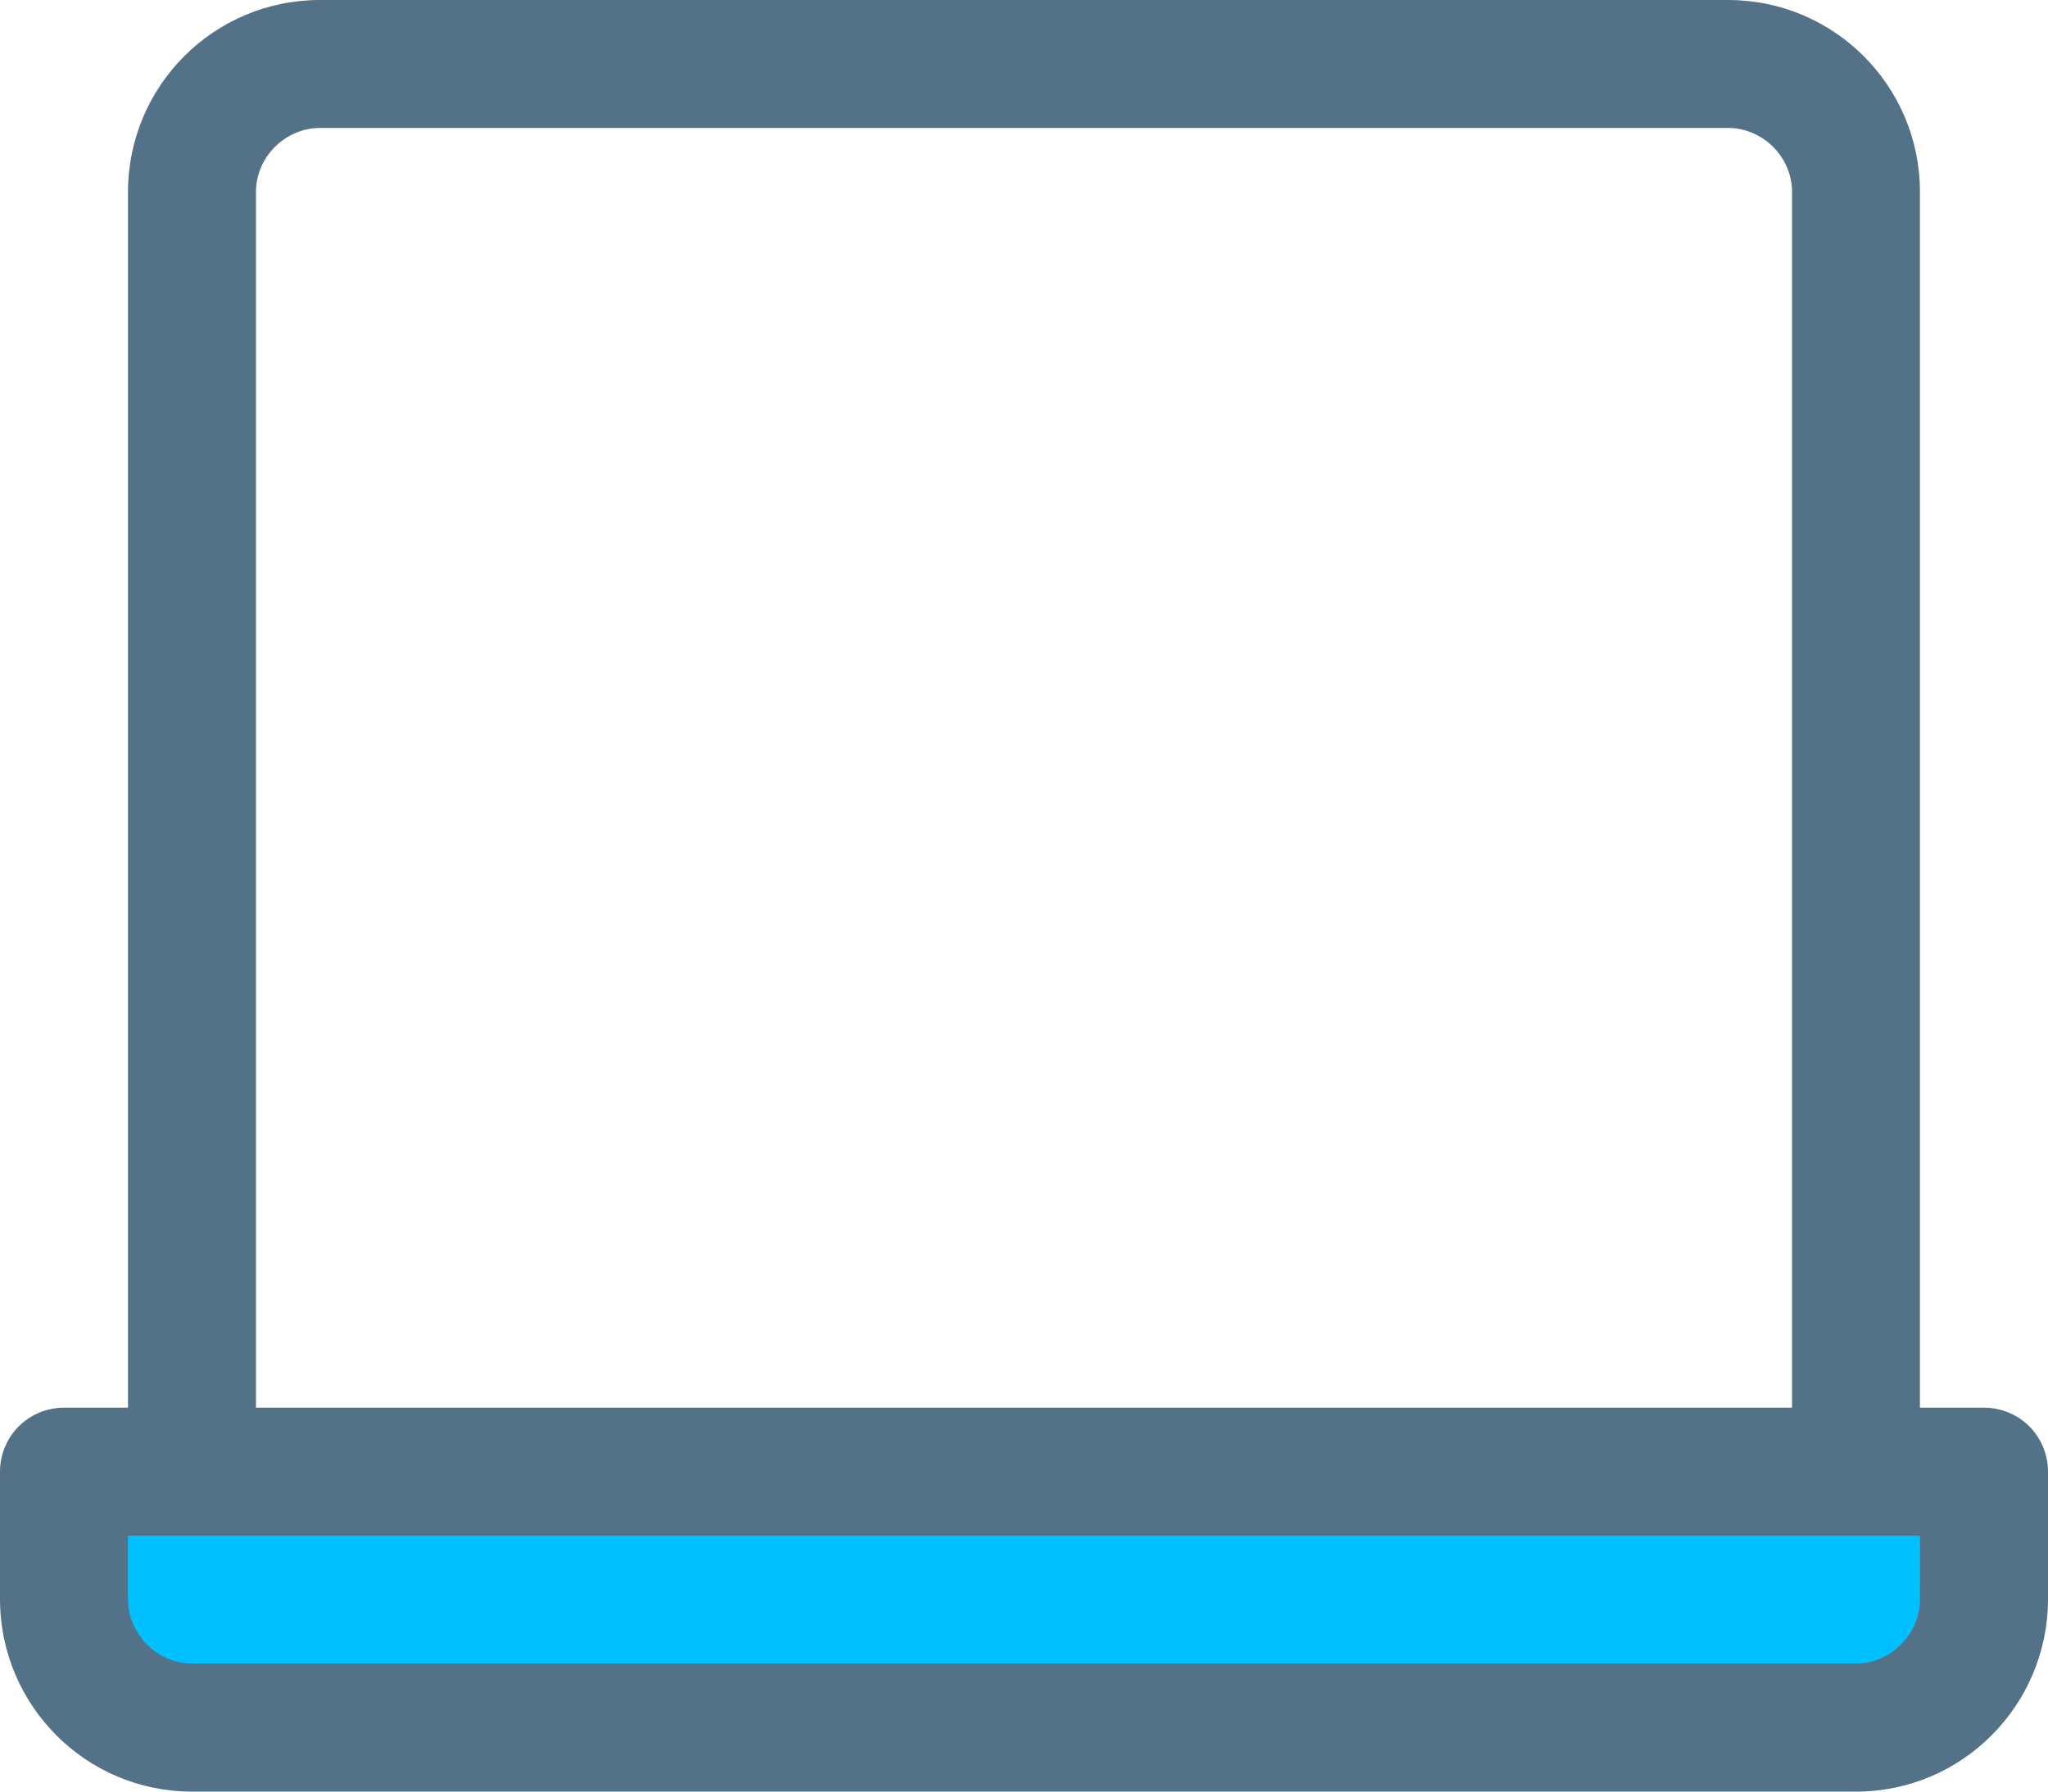
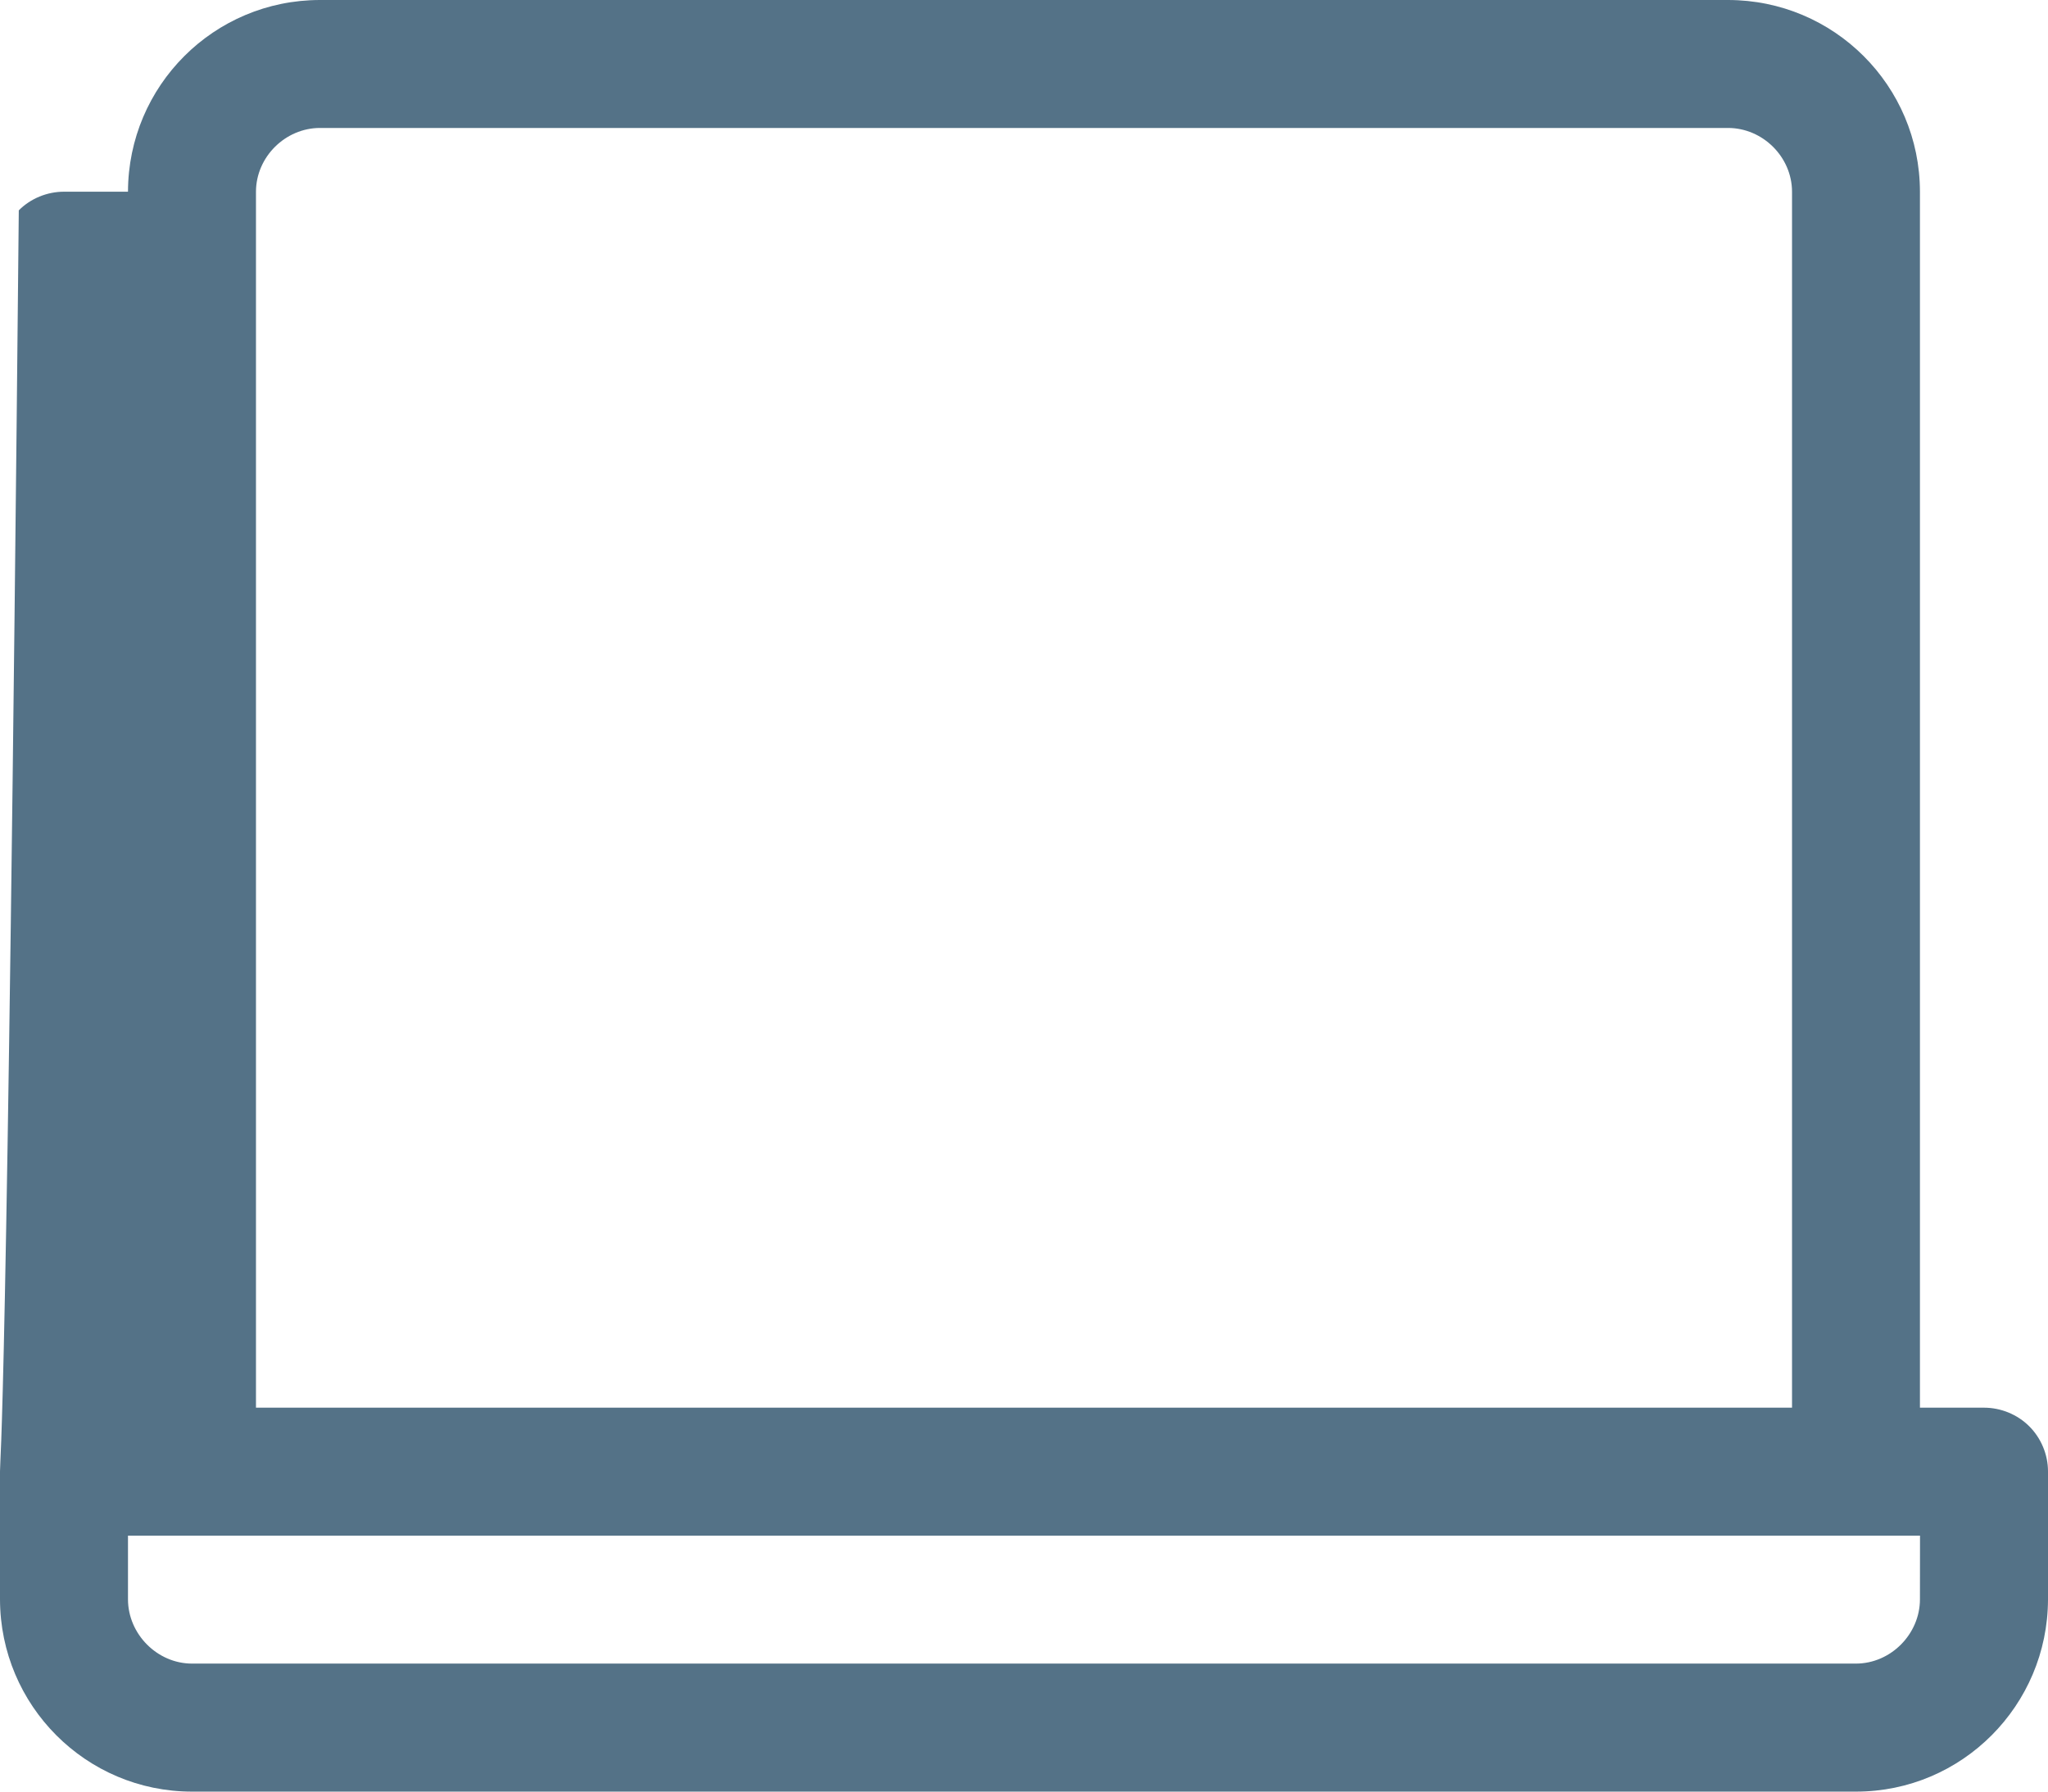
<svg xmlns="http://www.w3.org/2000/svg" xmlns:ns1="http://sodipodi.sourceforge.net/DTD/sodipodi-0.dtd" xmlns:ns2="http://www.inkscape.org/namespaces/inkscape" version="1.1" id="Layer_1" x="0px" y="0px" viewBox="0 0 30.195 26.421" xml:space="preserve" ns1:docname="device-support.svg" ns2:version="0.92.4 (5da689c313, 2019-01-14)" width="30.195" height="26.421">
  <defs id="defs39" />
  <ns1:namedview pagecolor="#ffffff" bordercolor="#666666" borderopacity="1" objecttolerance="10" gridtolerance="10" guidetolerance="10" ns2:pageopacity="0" ns2:pageshadow="2" ns2:window-width="1366" ns2:window-height="705" id="namedview37" showgrid="false" ns2:zoom="0.65186406" ns2:cx="-124.15955" ns2:cy="-149.65056" ns2:window-x="-8" ns2:window-y="-8" ns2:window-maximized="1" ns2:current-layer="Layer_1" />
-   <path style="fill:#00c0ff;fill-opacity:1;stroke-width:0.059" d="m 29.251,21.703 v 1.883 c 0,1.038 -0.849,1.891 -1.887,1.891 H 2.831 c -1.038,0 -1.887,-0.853 -1.887,-1.891 v -1.883 h 1.887 24.533 z" id="path2" ns2:connector-curvature="0" />
-   <path style="fill:#547287;fill-opacity:1;stroke-width:0.059" d="m 29.251,20.759 h -0.944 V 2.827 C 28.305,1.264 27.04,0 25.477,0 H 4.718 C 3.154,0 1.891,1.264 1.887,2.827 V 20.759 H 0.944 c -0.248,0 -0.492,0.099 -0.667,0.275 C 0.101,21.209 0,21.451 0,21.699 v 1.887 c 0.003,1.564 1.267,2.835 2.831,2.835 h 24.533 c 1.564,0 2.827,-1.271 2.831,-2.835 V 21.699 c 0,-0.248 -0.101,-0.49 -0.276,-0.665 C 29.743,20.858 29.499,20.759 29.251,20.759 Z M 3.774,2.827 C 3.775,2.315 4.206,1.887 4.718,1.887 h 20.759 c 0.512,0 0.943,0.427 0.944,0.94 V 20.759 H 3.774 Z m 24.533,20.759 c -7.3e-4,0.513 -0.431,0.947 -0.944,0.947 H 2.831 c -0.512,0 -0.943,-0.434 -0.944,-0.947 v -0.94 h 0.944 v 0 h 24.533 v 0 0 h 0.944 z" id="path4" ns2:connector-curvature="0" />
+   <path style="fill:#547287;fill-opacity:1;stroke-width:0.059" d="m 29.251,20.759 h -0.944 V 2.827 C 28.305,1.264 27.04,0 25.477,0 H 4.718 C 3.154,0 1.891,1.264 1.887,2.827 H 0.944 c -0.248,0 -0.492,0.099 -0.667,0.275 C 0.101,21.209 0,21.451 0,21.699 v 1.887 c 0.003,1.564 1.267,2.835 2.831,2.835 h 24.533 c 1.564,0 2.827,-1.271 2.831,-2.835 V 21.699 c 0,-0.248 -0.101,-0.49 -0.276,-0.665 C 29.743,20.858 29.499,20.759 29.251,20.759 Z M 3.774,2.827 C 3.775,2.315 4.206,1.887 4.718,1.887 h 20.759 c 0.512,0 0.943,0.427 0.944,0.94 V 20.759 H 3.774 Z m 24.533,20.759 c -7.3e-4,0.513 -0.431,0.947 -0.944,0.947 H 2.831 c -0.512,0 -0.943,-0.434 -0.944,-0.947 v -0.94 h 0.944 v 0 h 24.533 v 0 0 h 0.944 z" id="path4" ns2:connector-curvature="0" />
  <g id="g6" transform="translate(276.737,-293.798)">
</g>
  <g id="g8" transform="translate(276.737,-293.798)">
</g>
  <g id="g10" transform="translate(276.737,-293.798)">
</g>
  <g id="g12" transform="translate(276.737,-293.798)">
</g>
  <g id="g14" transform="translate(276.737,-293.798)">
</g>
  <g id="g16" transform="translate(276.737,-293.798)">
</g>
  <g id="g18" transform="translate(276.737,-293.798)">
</g>
  <g id="g20" transform="translate(276.737,-293.798)">
</g>
  <g id="g22" transform="translate(276.737,-293.798)">
</g>
  <g id="g24" transform="translate(276.737,-293.798)">
</g>
  <g id="g26" transform="translate(276.737,-293.798)">
</g>
  <g id="g28" transform="translate(276.737,-293.798)">
</g>
  <g id="g30" transform="translate(276.737,-293.798)">
</g>
  <g id="g32" transform="translate(276.737,-293.798)">
</g>
  <g id="g34" transform="translate(276.737,-293.798)">
</g>
</svg>